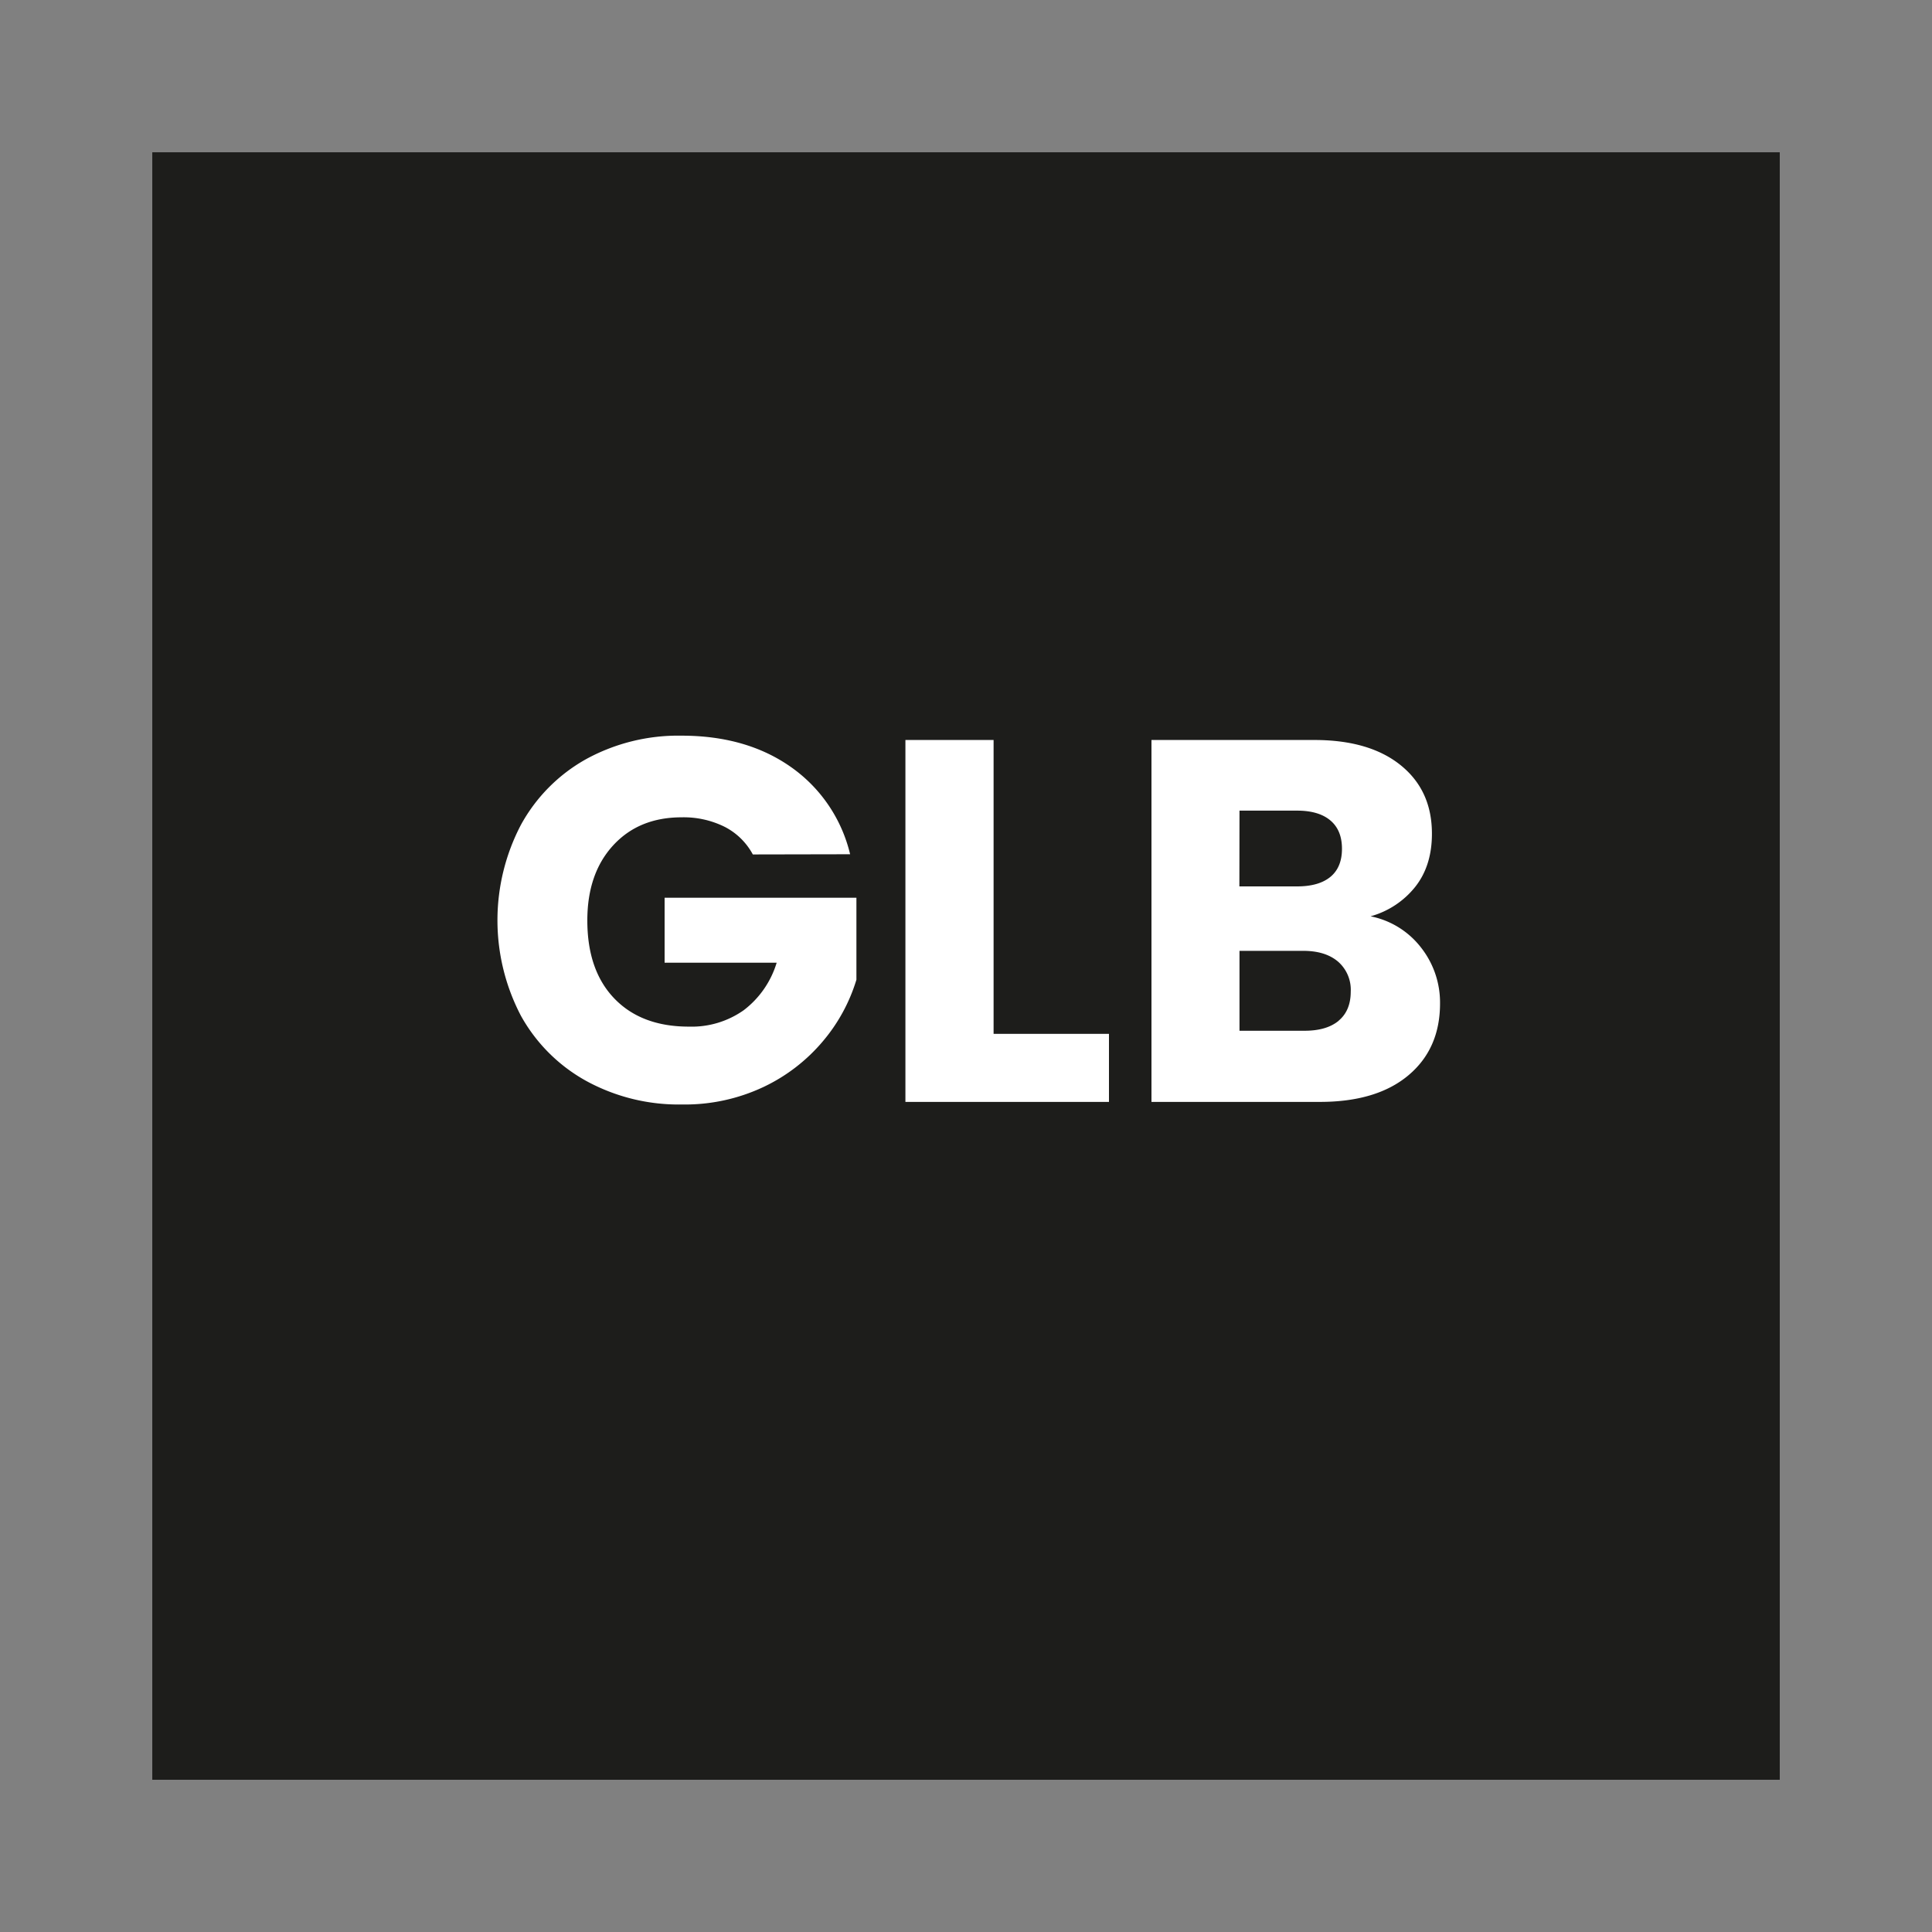
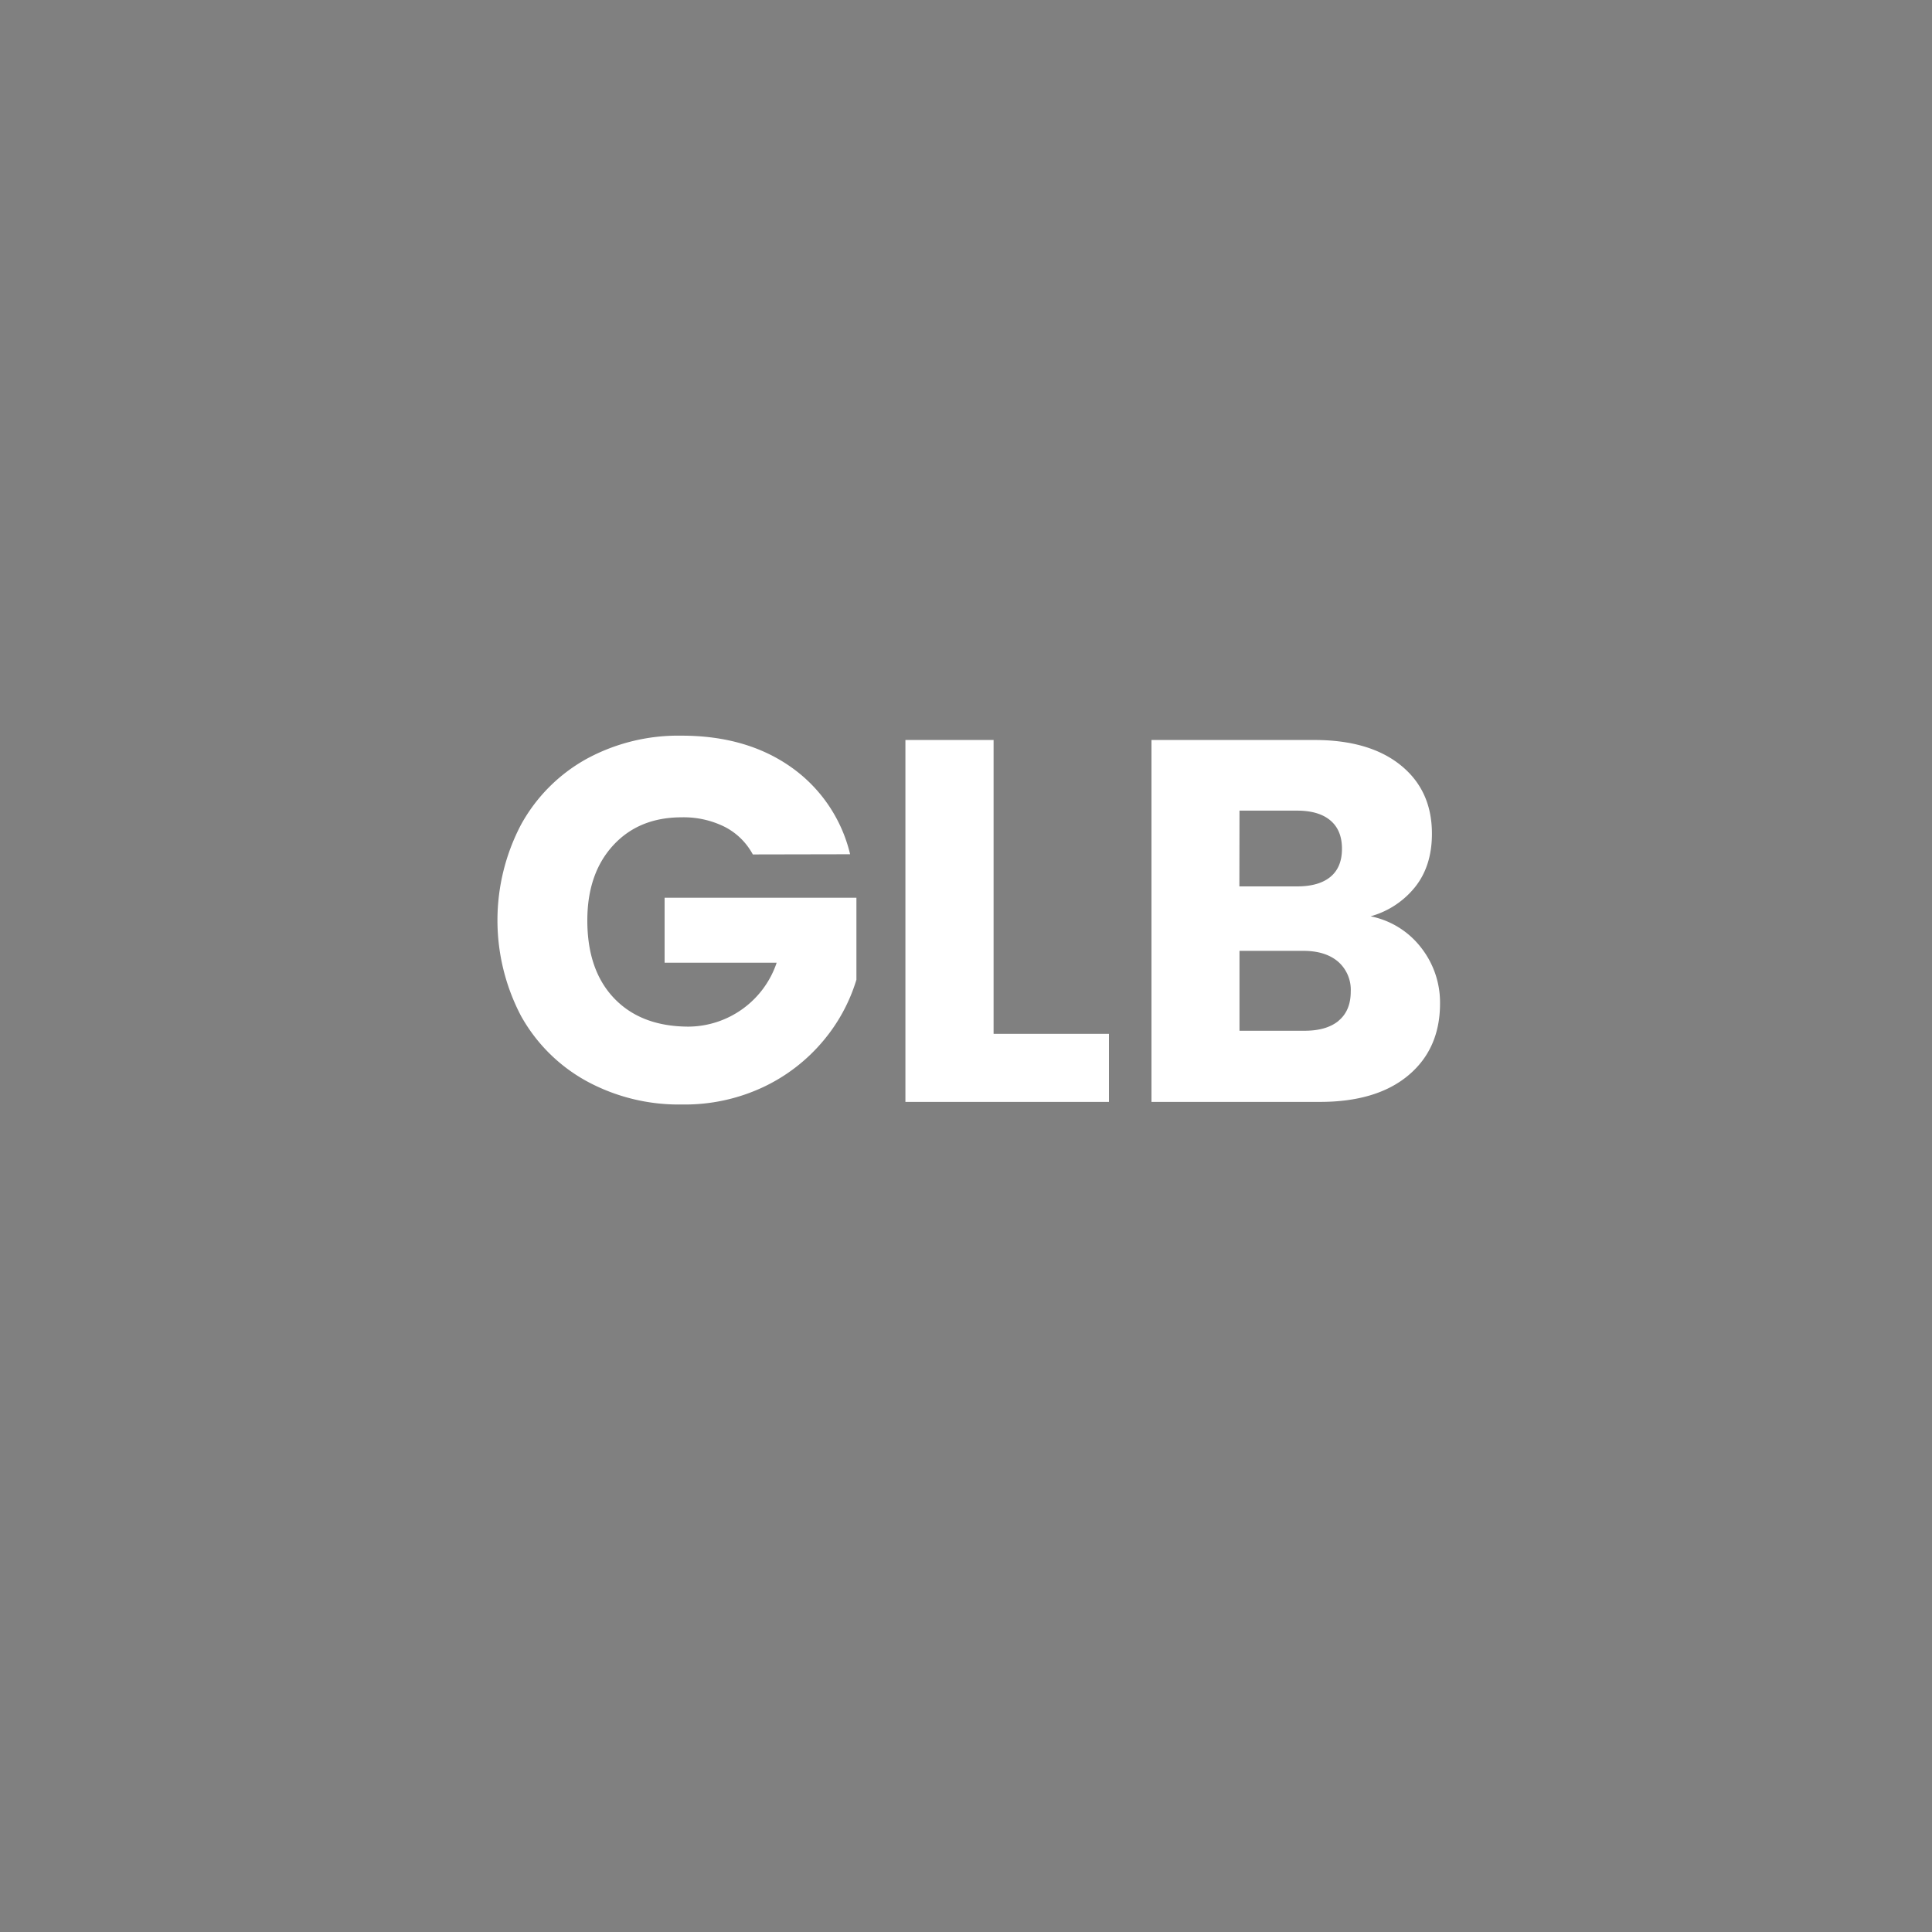
<svg xmlns="http://www.w3.org/2000/svg" id="svg" viewBox="0 0 500 500">
  <rect x="0" y="0" width="500" height="500" fill="#808080" stroke="none" />
  <defs>
    <style>.cls-1{fill:#1d1d1b;}.cls-2{fill:#fff;}</style>
  </defs>
  <title>mark_unrealengign copia</title>
-   <rect class="cls-1" x="39.41" y="39.41" width="421.19" height="421.19" />
-   <path class="cls-2" d="M194.83,221.13a17.15,17.15,0,0,0-7.27-7.14,23.86,23.86,0,0,0-11.14-2.47q-11.08,0-17.75,7.28T152,238.21q0,12.94,7,20.21t19.28,7.27a23.37,23.37,0,0,0,14.21-4.26A24.27,24.27,0,0,0,201,249.15H172V232.34h49.64v21.21A44.65,44.65,0,0,1,213,269.43a45.51,45.51,0,0,1-15.41,11.88,47.69,47.69,0,0,1-21.08,4.53,49.88,49.88,0,0,1-24.75-6.07,43.17,43.17,0,0,1-16.94-16.88,53.27,53.27,0,0,1,0-49.43,43.23,43.23,0,0,1,16.87-17,49.64,49.64,0,0,1,24.69-6.07q16.82,0,28.35,8.14a38.43,38.43,0,0,1,15.28,22.55Z" />
+   <path class="cls-2" d="M194.83,221.13a17.15,17.15,0,0,0-7.27-7.14,23.86,23.86,0,0,0-11.14-2.47q-11.08,0-17.75,7.28T152,238.21q0,12.94,7,20.21t19.28,7.27A24.27,24.27,0,0,0,201,249.15H172V232.34h49.64v21.21A44.65,44.65,0,0,1,213,269.43a45.51,45.51,0,0,1-15.41,11.88,47.69,47.69,0,0,1-21.08,4.53,49.88,49.88,0,0,1-24.75-6.07,43.17,43.17,0,0,1-16.94-16.88,53.27,53.27,0,0,1,0-49.43,43.23,43.23,0,0,1,16.87-17,49.64,49.64,0,0,1,24.69-6.07q16.82,0,28.35,8.14a38.43,38.43,0,0,1,15.28,22.55Z" />
  <path class="cls-2" d="M257.14,267.56H287v17.61H234.32V191.51h22.82Z" />
  <path class="cls-2" d="M367.75,245.21a23,23,0,0,1,4.93,14.48q0,11.74-8.2,18.61t-22.89,6.87H298V191.51h42.16q14.26,0,22.35,6.54t8.07,17.74q0,8.28-4.34,13.75a22.39,22.39,0,0,1-11.54,7.6A21.88,21.88,0,0,1,367.75,245.21Zm-47-15.81h14.94q5.61,0,8.61-2.46c2-1.65,3-4.07,3-7.28s-1-5.64-3-7.33-4.87-2.54-8.61-2.54H320.78Zm25.68,34.76c2.09-1.73,3.14-4.25,3.14-7.54a9.66,9.66,0,0,0-3.27-7.74c-2.18-1.86-5.18-2.8-9-2.8H320.78v20.68h16.81C341.42,266.76,344.37,265.9,346.46,264.16Z" />
</svg>